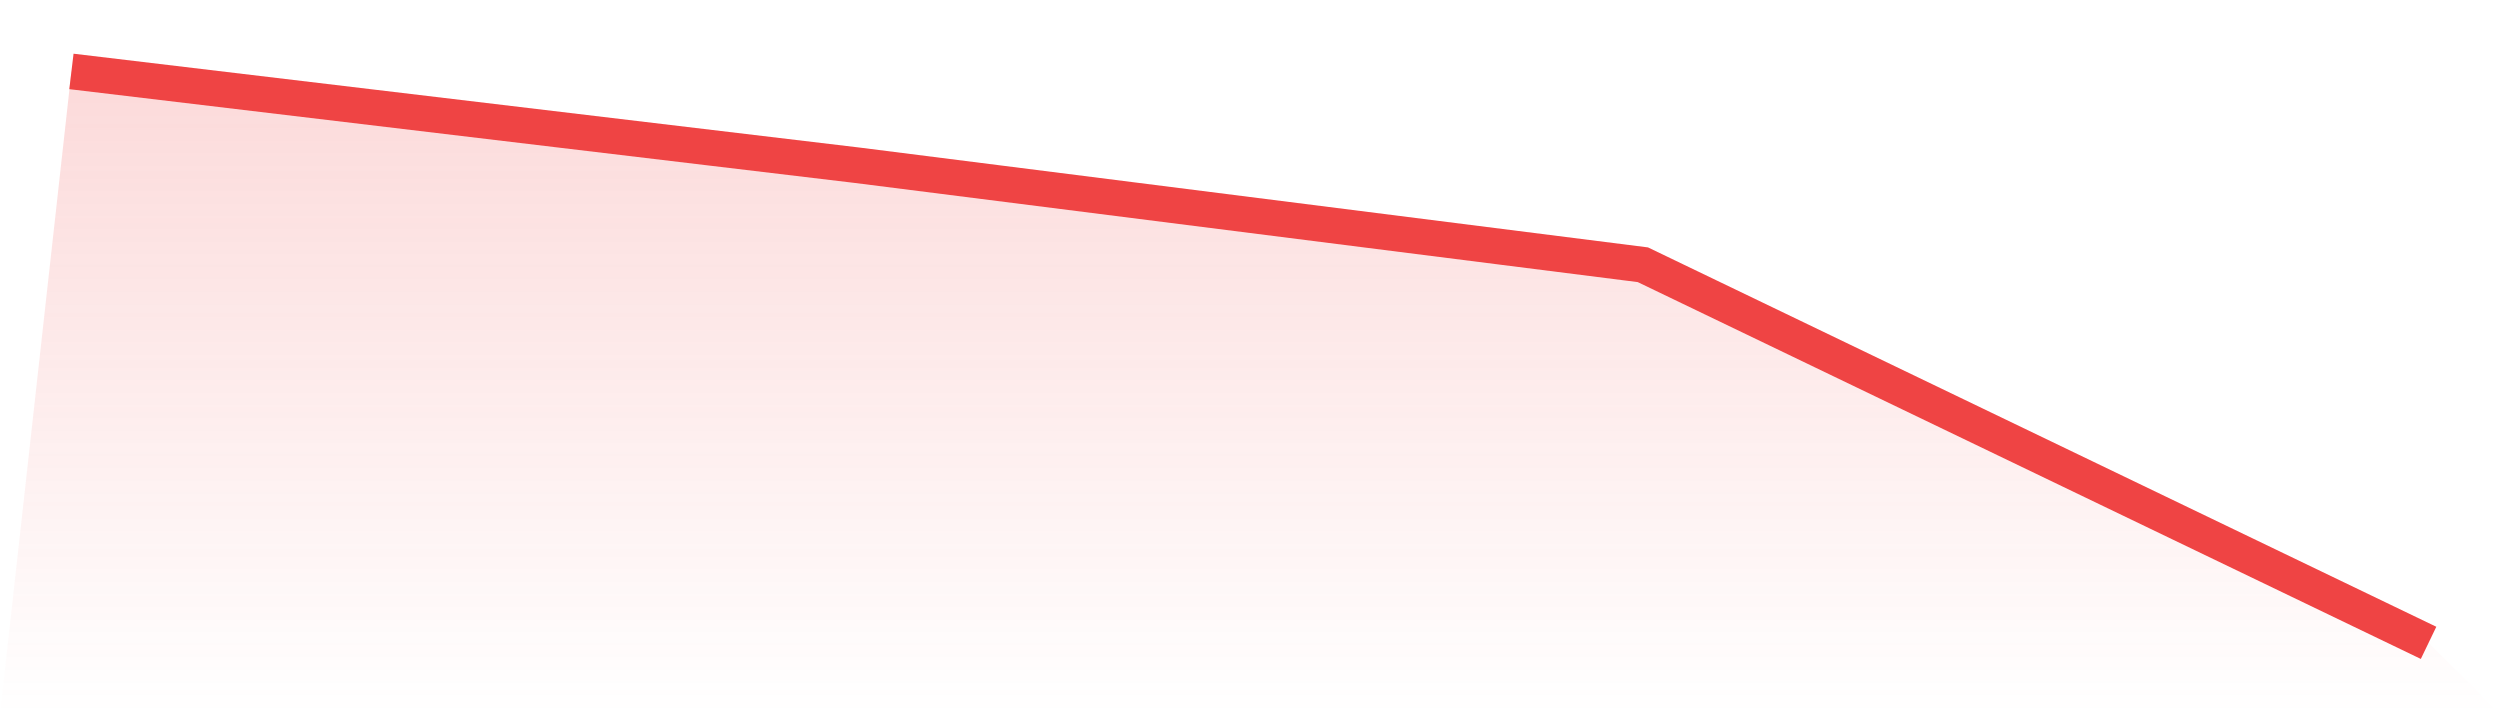
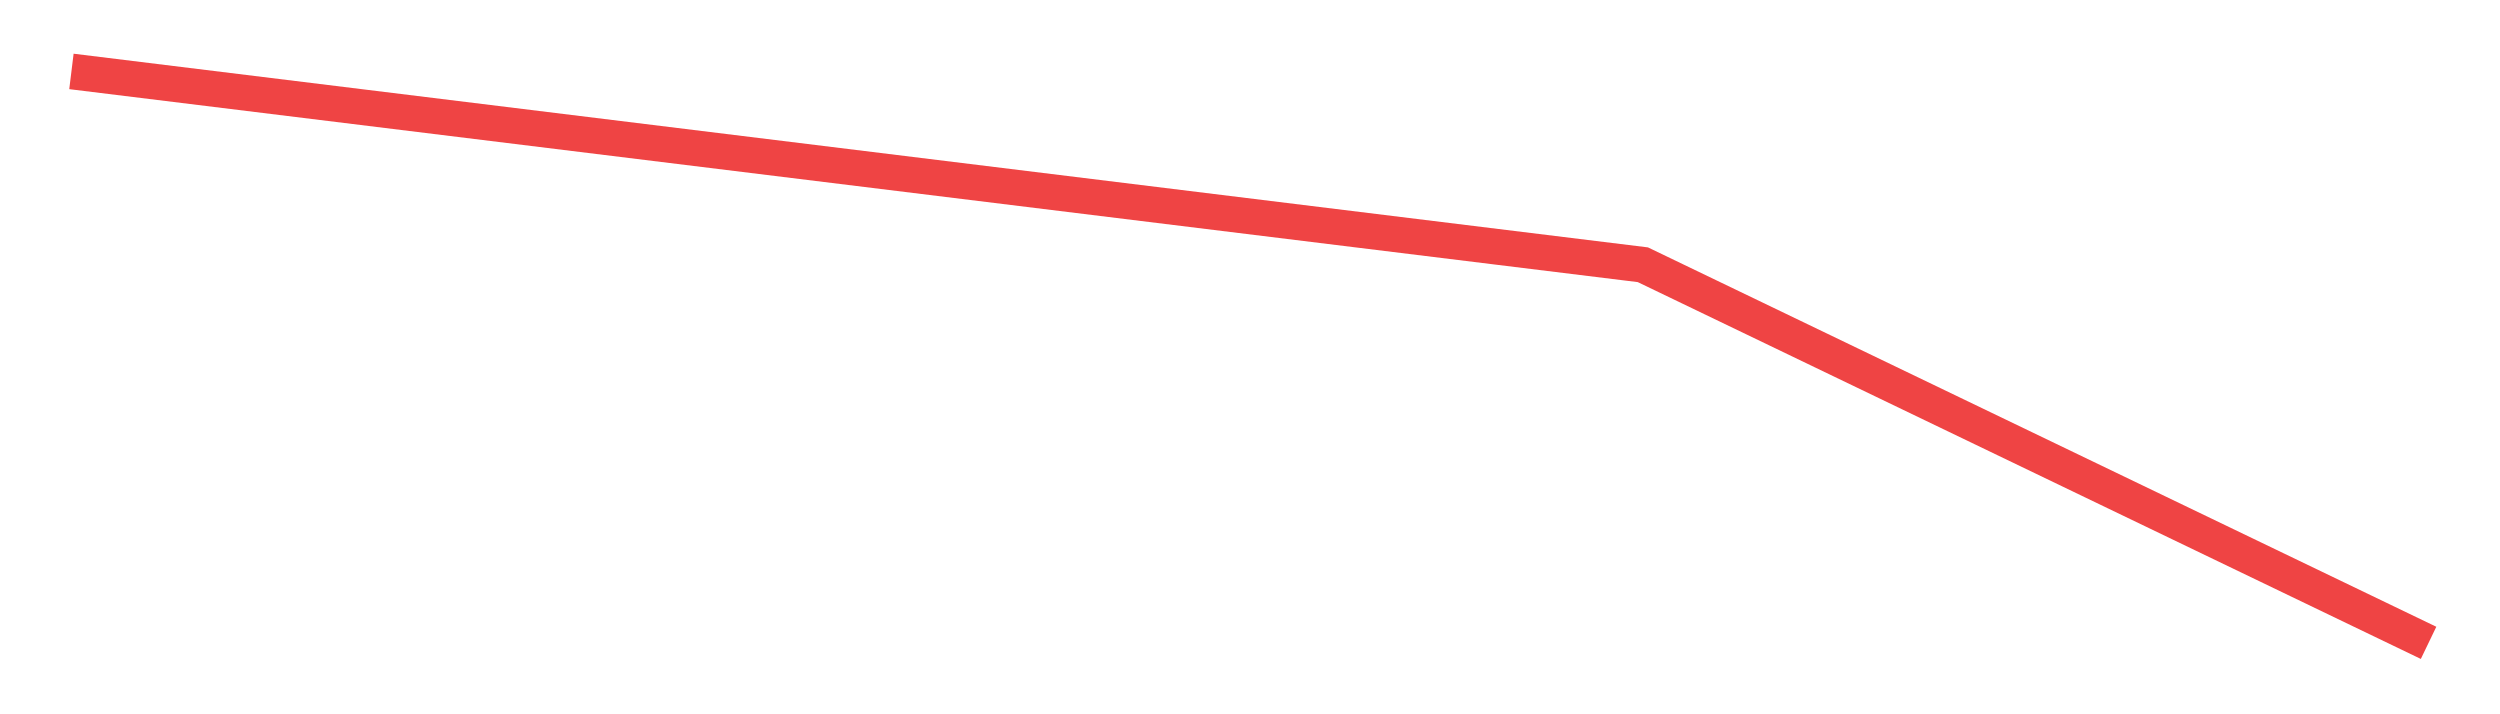
<svg xmlns="http://www.w3.org/2000/svg" viewBox="0 0 140 40">
  <defs>
    <linearGradient id="gradient" x1="0" x2="0" y1="0" y2="1">
      <stop offset="0%" stop-color="#ef4444" stop-opacity="0.2" />
      <stop offset="100%" stop-color="#ef4444" stop-opacity="0" />
    </linearGradient>
  </defs>
-   <path d="M4,4 L4,4 L48,9.254 L92,14.826 L136,36 L140,40 L0,40 z" fill="url(#gradient)" />
-   <path d="M4,4 L4,4 L48,9.254 L92,14.826 L136,36" fill="none" stroke="#ef4444" stroke-width="2" />
+   <path d="M4,4 L4,4 L92,14.826 L136,36" fill="none" stroke="#ef4444" stroke-width="2" />
</svg>